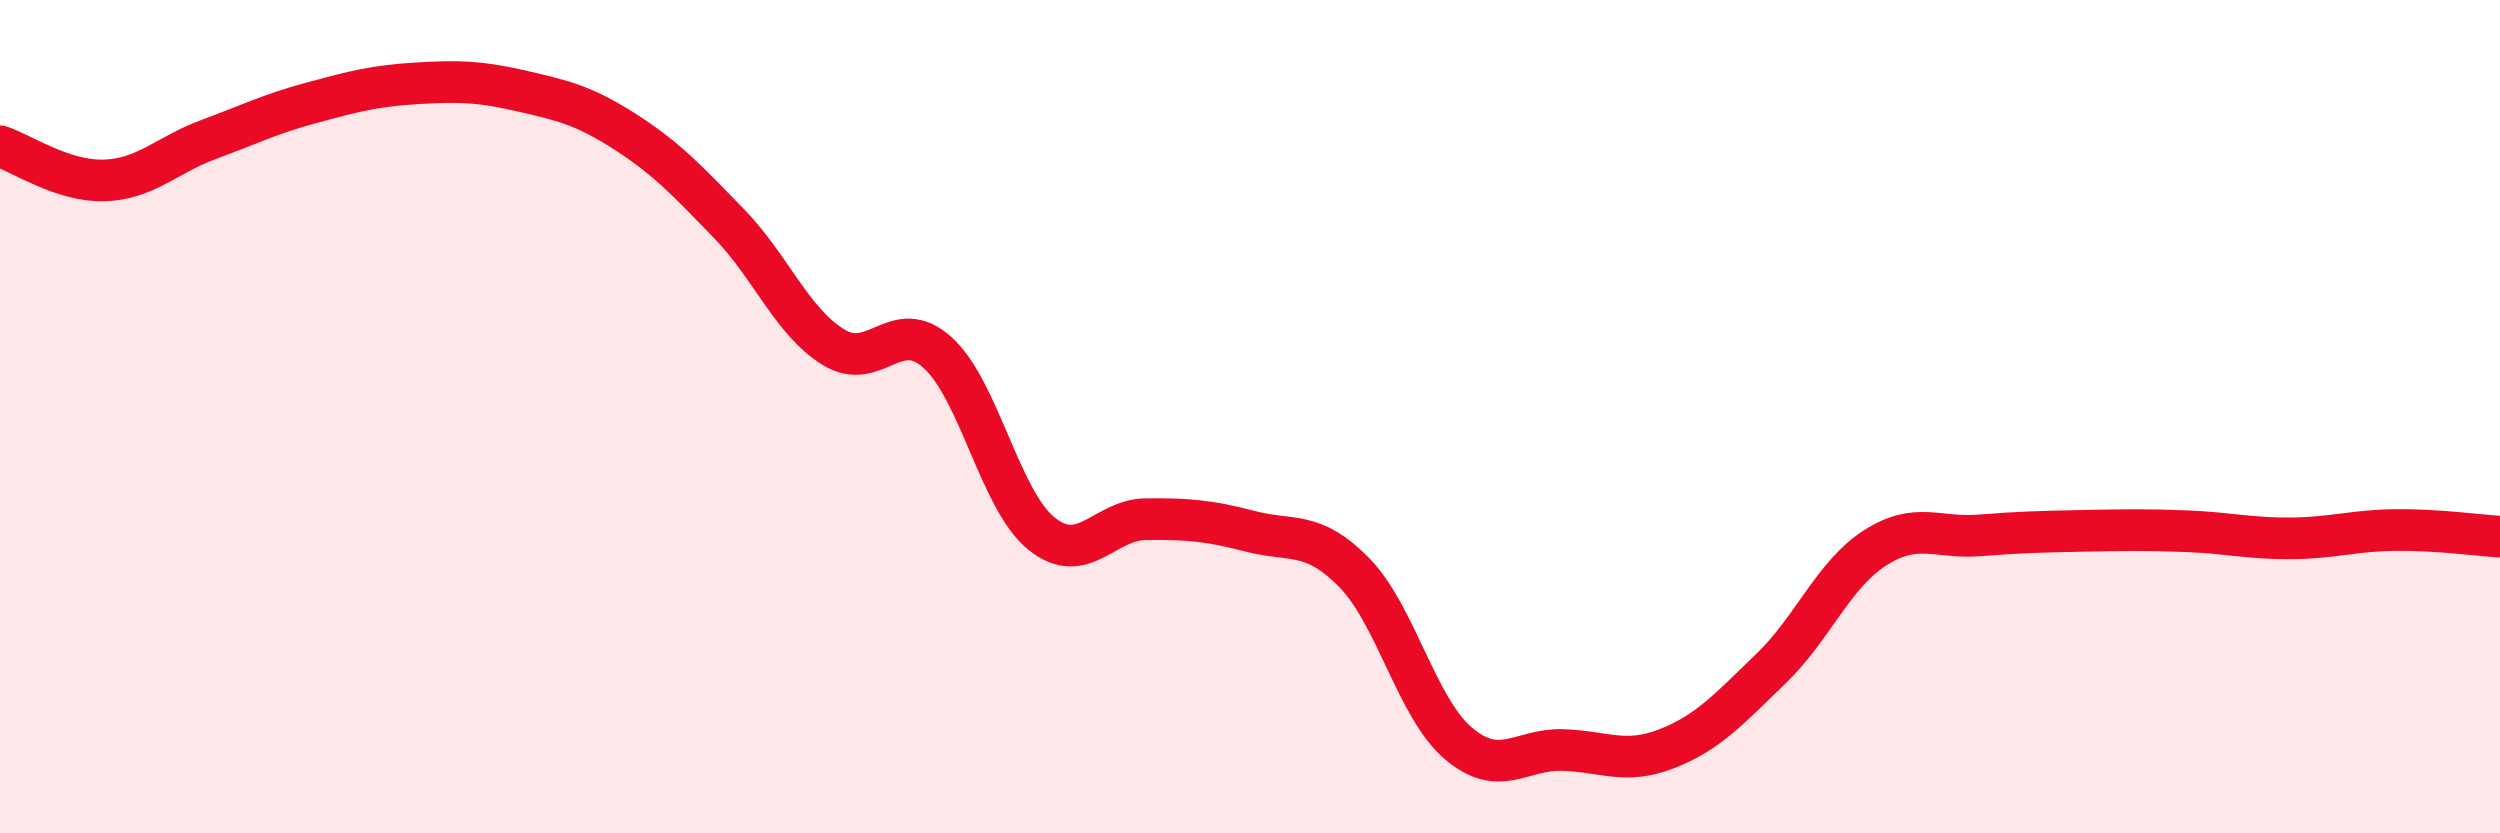
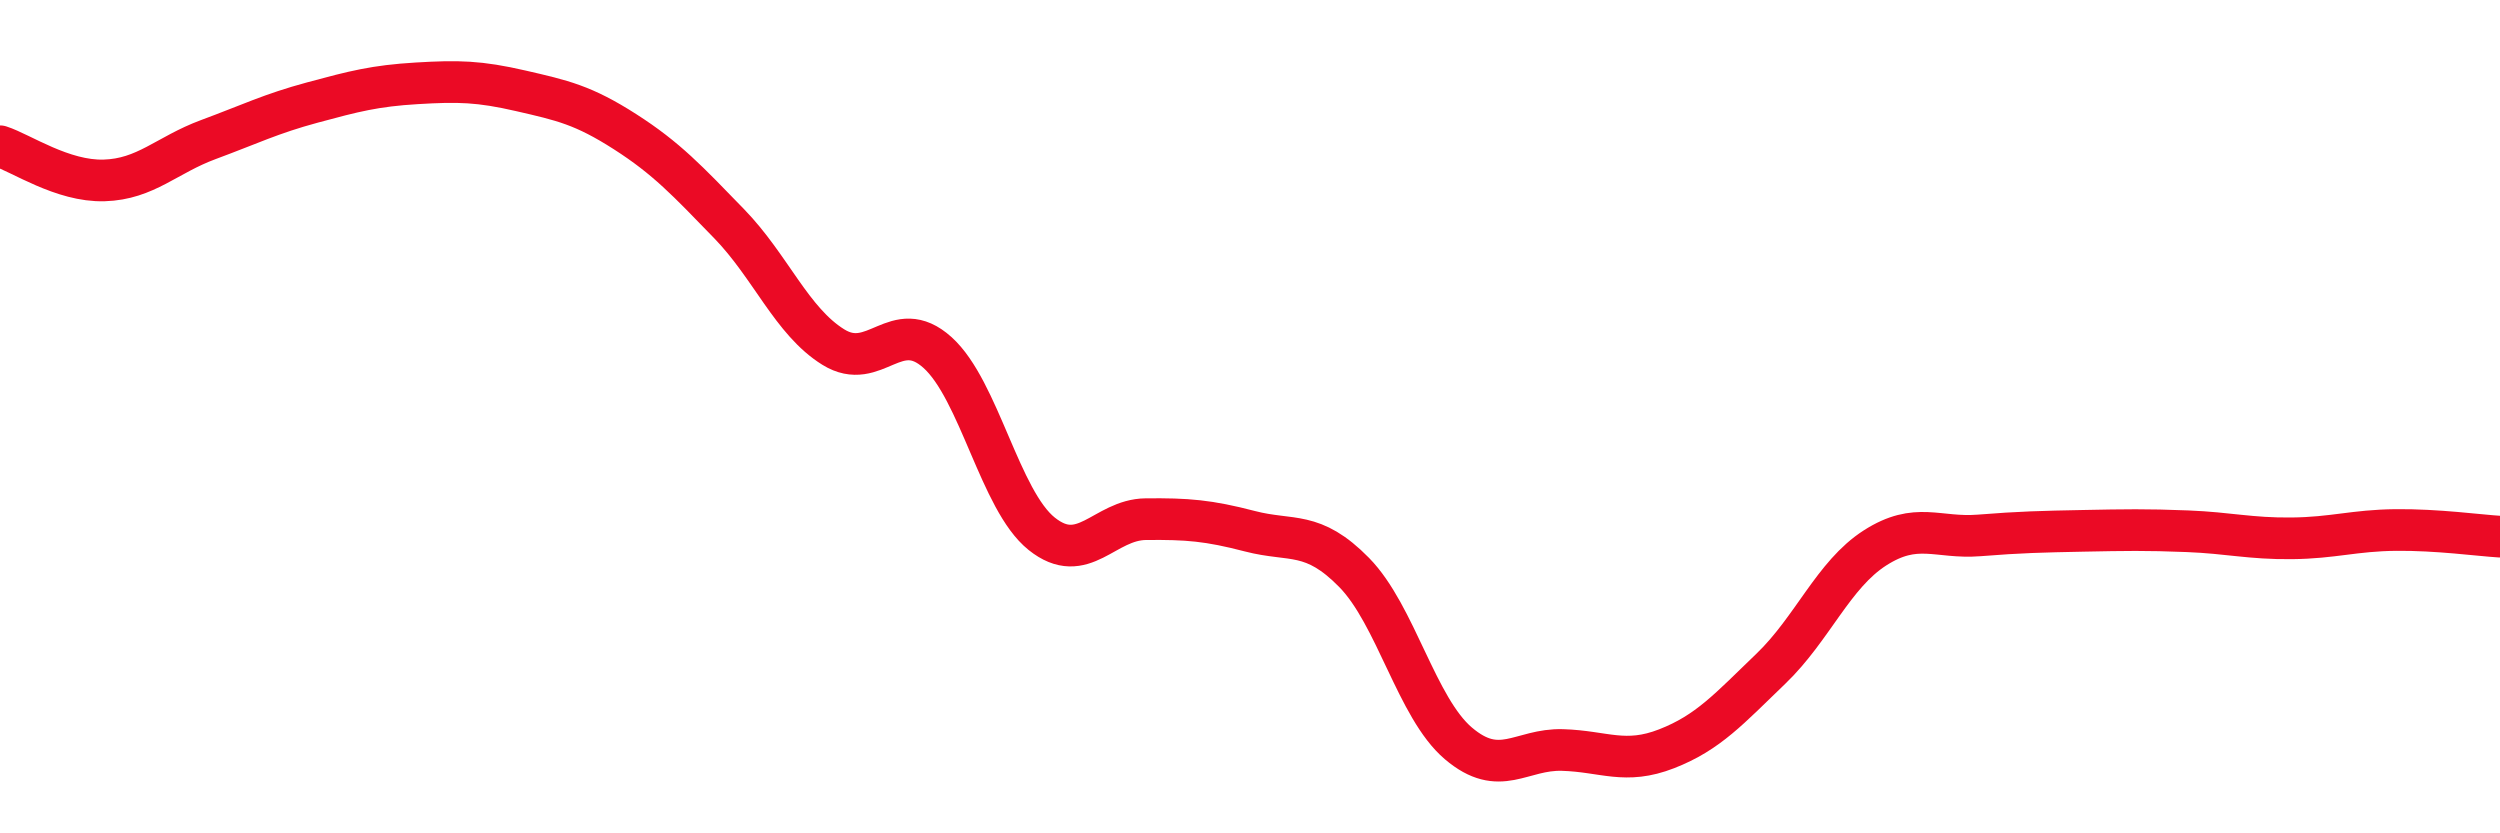
<svg xmlns="http://www.w3.org/2000/svg" width="60" height="20" viewBox="0 0 60 20">
-   <path d="M 0,3.51 C 0.5,3.67 1.5,4.36 2.5,4.33 C 3.5,4.3 4,3.72 5,3.35 C 6,2.98 6.5,2.73 7.5,2.46 C 8.5,2.19 9,2.06 10,2 C 11,1.94 11.5,1.95 12.5,2.18 C 13.5,2.41 14,2.52 15,3.16 C 16,3.8 16.5,4.34 17.5,5.37 C 18.5,6.4 19,7.71 20,8.33 C 21,8.95 21.5,7.56 22.5,8.46 C 23.5,9.36 24,12.01 25,12.81 C 26,13.61 26.5,12.47 27.5,12.46 C 28.5,12.45 29,12.49 30,12.75 C 31,13.01 31.5,12.72 32.5,13.74 C 33.5,14.76 34,16.99 35,17.84 C 36,18.69 36.5,17.97 37.5,18 C 38.5,18.03 39,18.36 40,17.97 C 41,17.58 41.5,17.01 42.5,16.05 C 43.5,15.09 44,13.79 45,13.15 C 46,12.51 46.5,12.93 47.5,12.85 C 48.5,12.77 49,12.76 50,12.74 C 51,12.72 51.5,12.71 52.5,12.75 C 53.5,12.79 54,12.93 55,12.92 C 56,12.91 56.5,12.73 57.5,12.72 C 58.5,12.71 59.5,12.85 60,12.88L60 20L0 20Z" fill="#EB0A25" opacity="0.1" stroke-linecap="round" stroke-linejoin="round" />
  <path d="M 0,3.51 C 0.5,3.67 1.5,4.36 2.5,4.33 C 3.5,4.3 4,3.72 5,3.35 C 6,2.98 6.5,2.73 7.5,2.46 C 8.5,2.19 9,2.06 10,2 C 11,1.94 11.5,1.95 12.5,2.18 C 13.5,2.41 14,2.52 15,3.16 C 16,3.8 16.5,4.34 17.5,5.37 C 18.5,6.4 19,7.71 20,8.33 C 21,8.95 21.5,7.56 22.5,8.46 C 23.5,9.36 24,12.01 25,12.81 C 26,13.61 26.5,12.47 27.5,12.46 C 28.5,12.45 29,12.49 30,12.75 C 31,13.01 31.5,12.72 32.5,13.74 C 33.5,14.76 34,16.99 35,17.84 C 36,18.69 36.5,17.97 37.5,18 C 38.5,18.03 39,18.36 40,17.97 C 41,17.58 41.5,17.01 42.5,16.05 C 43.5,15.09 44,13.79 45,13.15 C 46,12.51 46.5,12.93 47.5,12.85 C 48.5,12.77 49,12.76 50,12.74 C 51,12.72 51.5,12.71 52.5,12.75 C 53.5,12.79 54,12.93 55,12.92 C 56,12.91 56.5,12.73 57.5,12.72 C 58.5,12.71 59.5,12.85 60,12.88" stroke="#EB0A25" stroke-width="1" fill="none" stroke-linecap="round" stroke-linejoin="round" />
</svg>